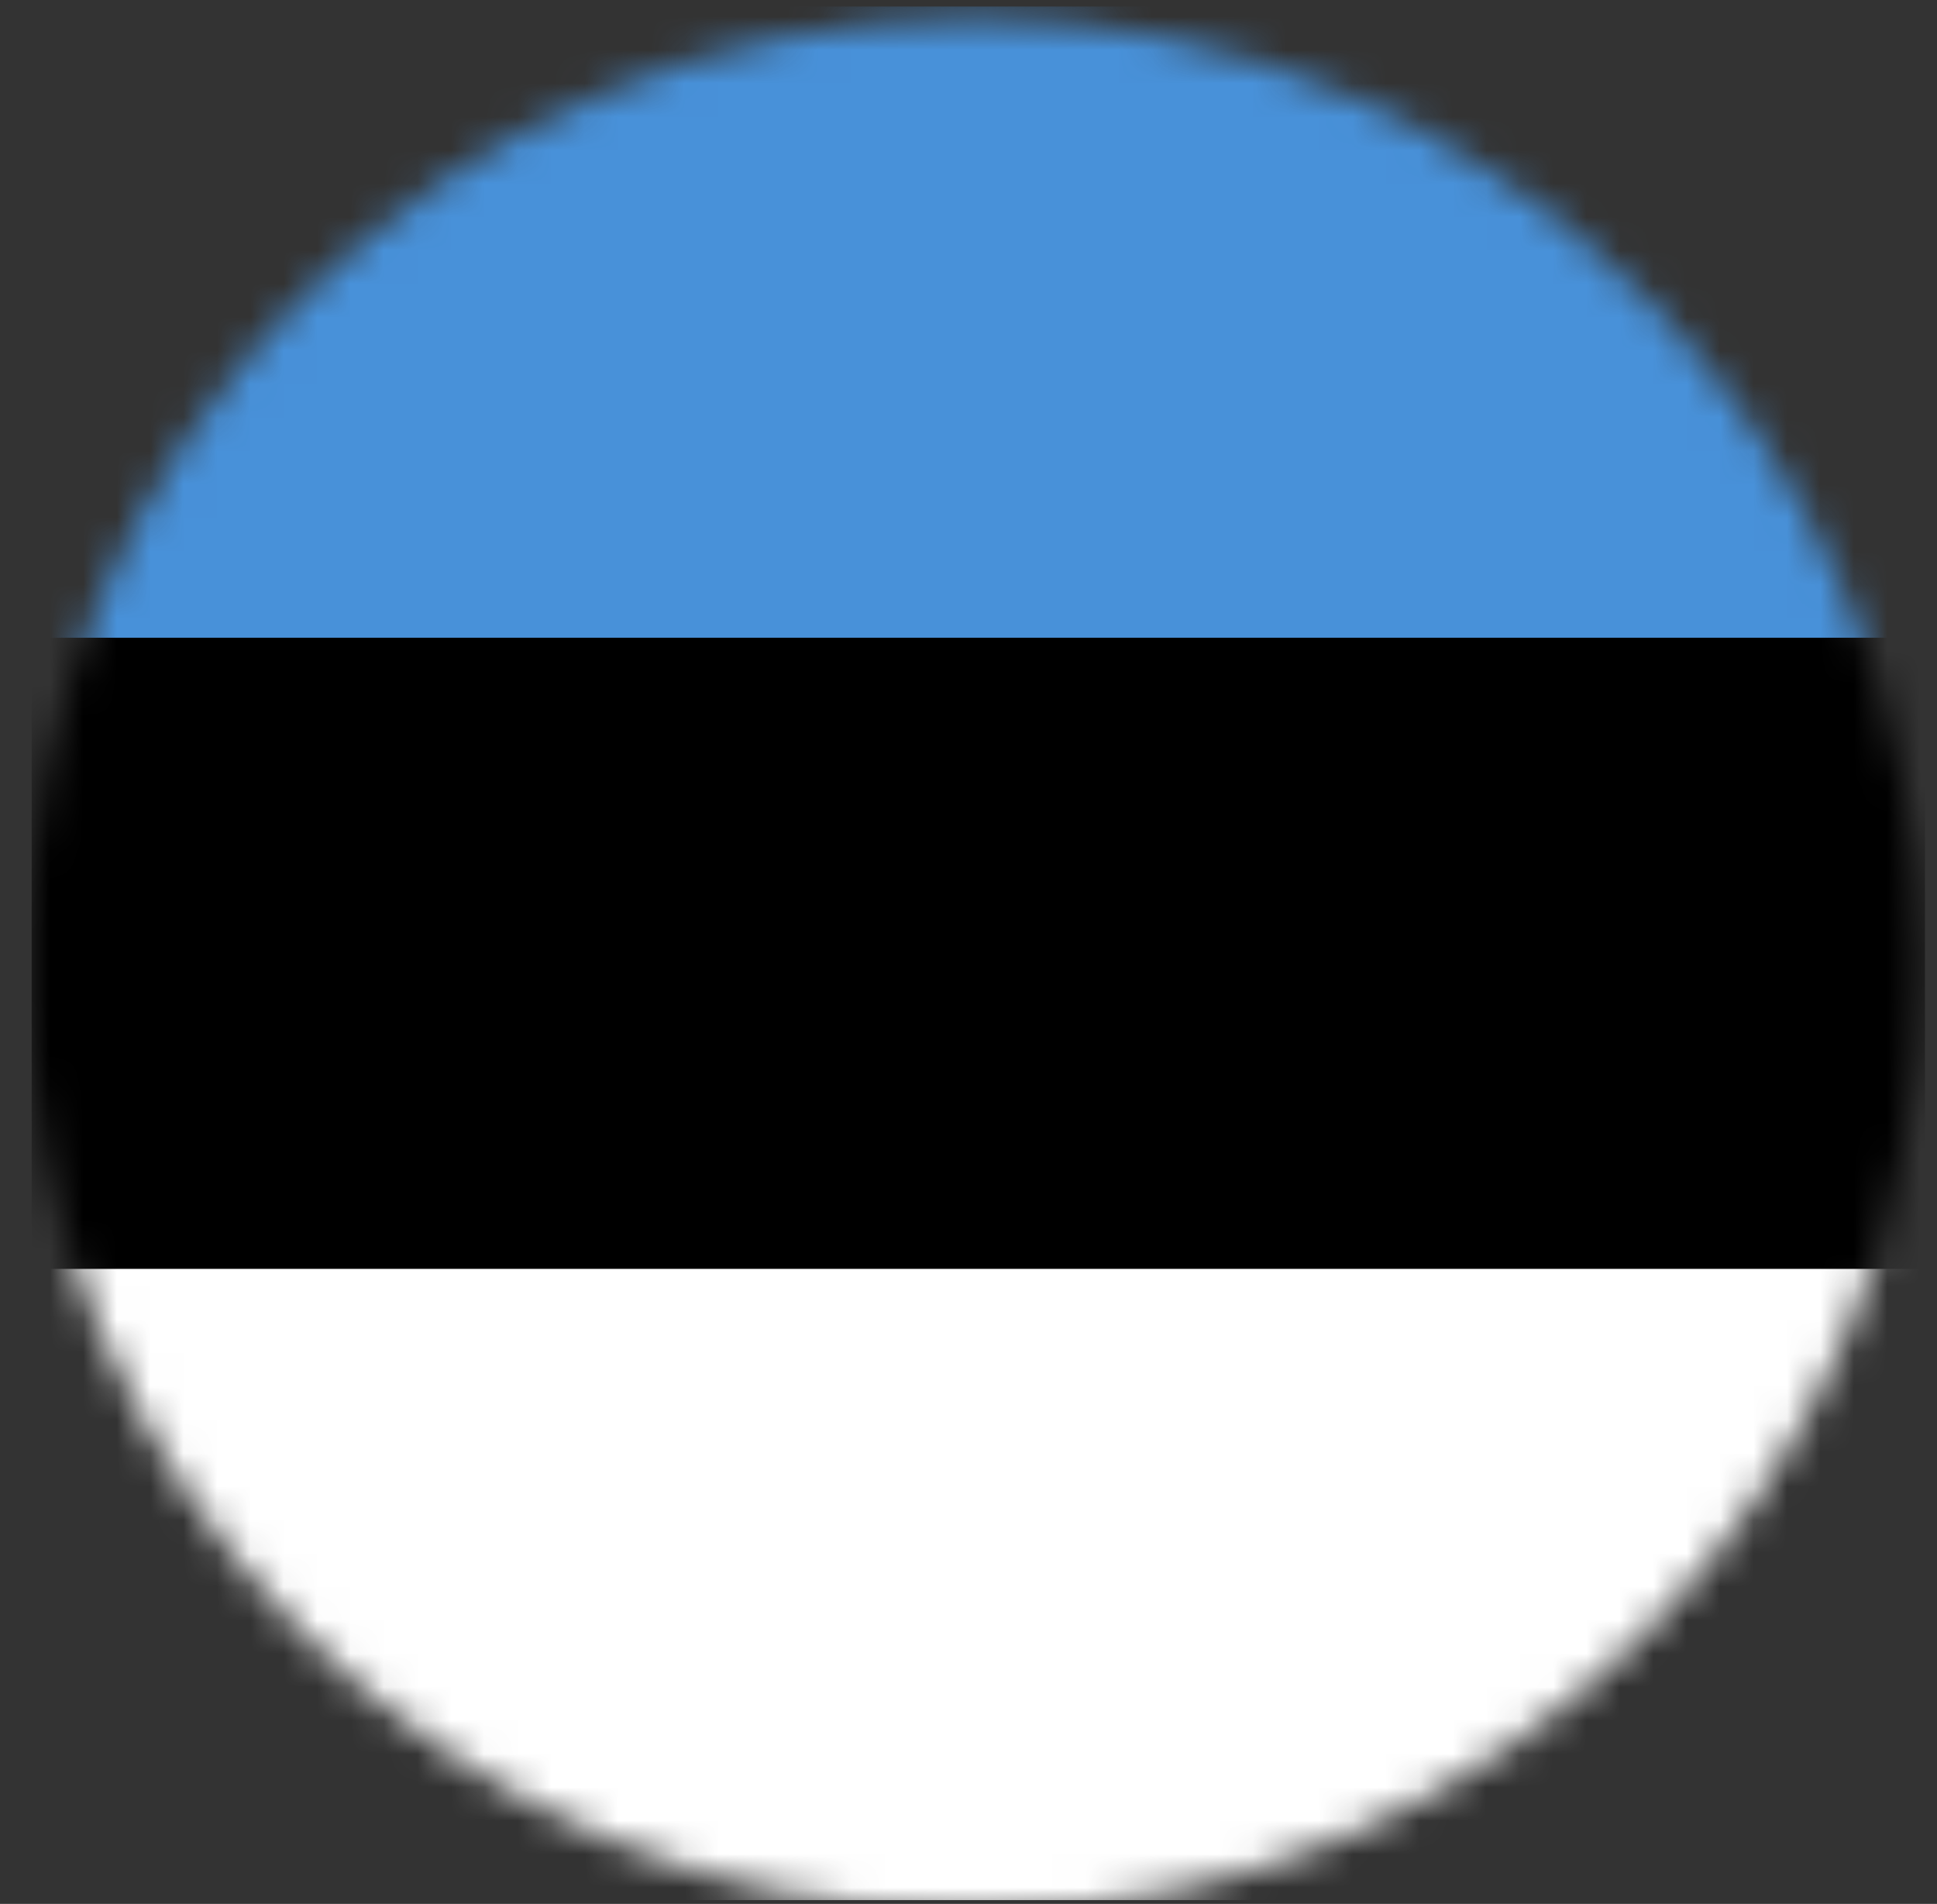
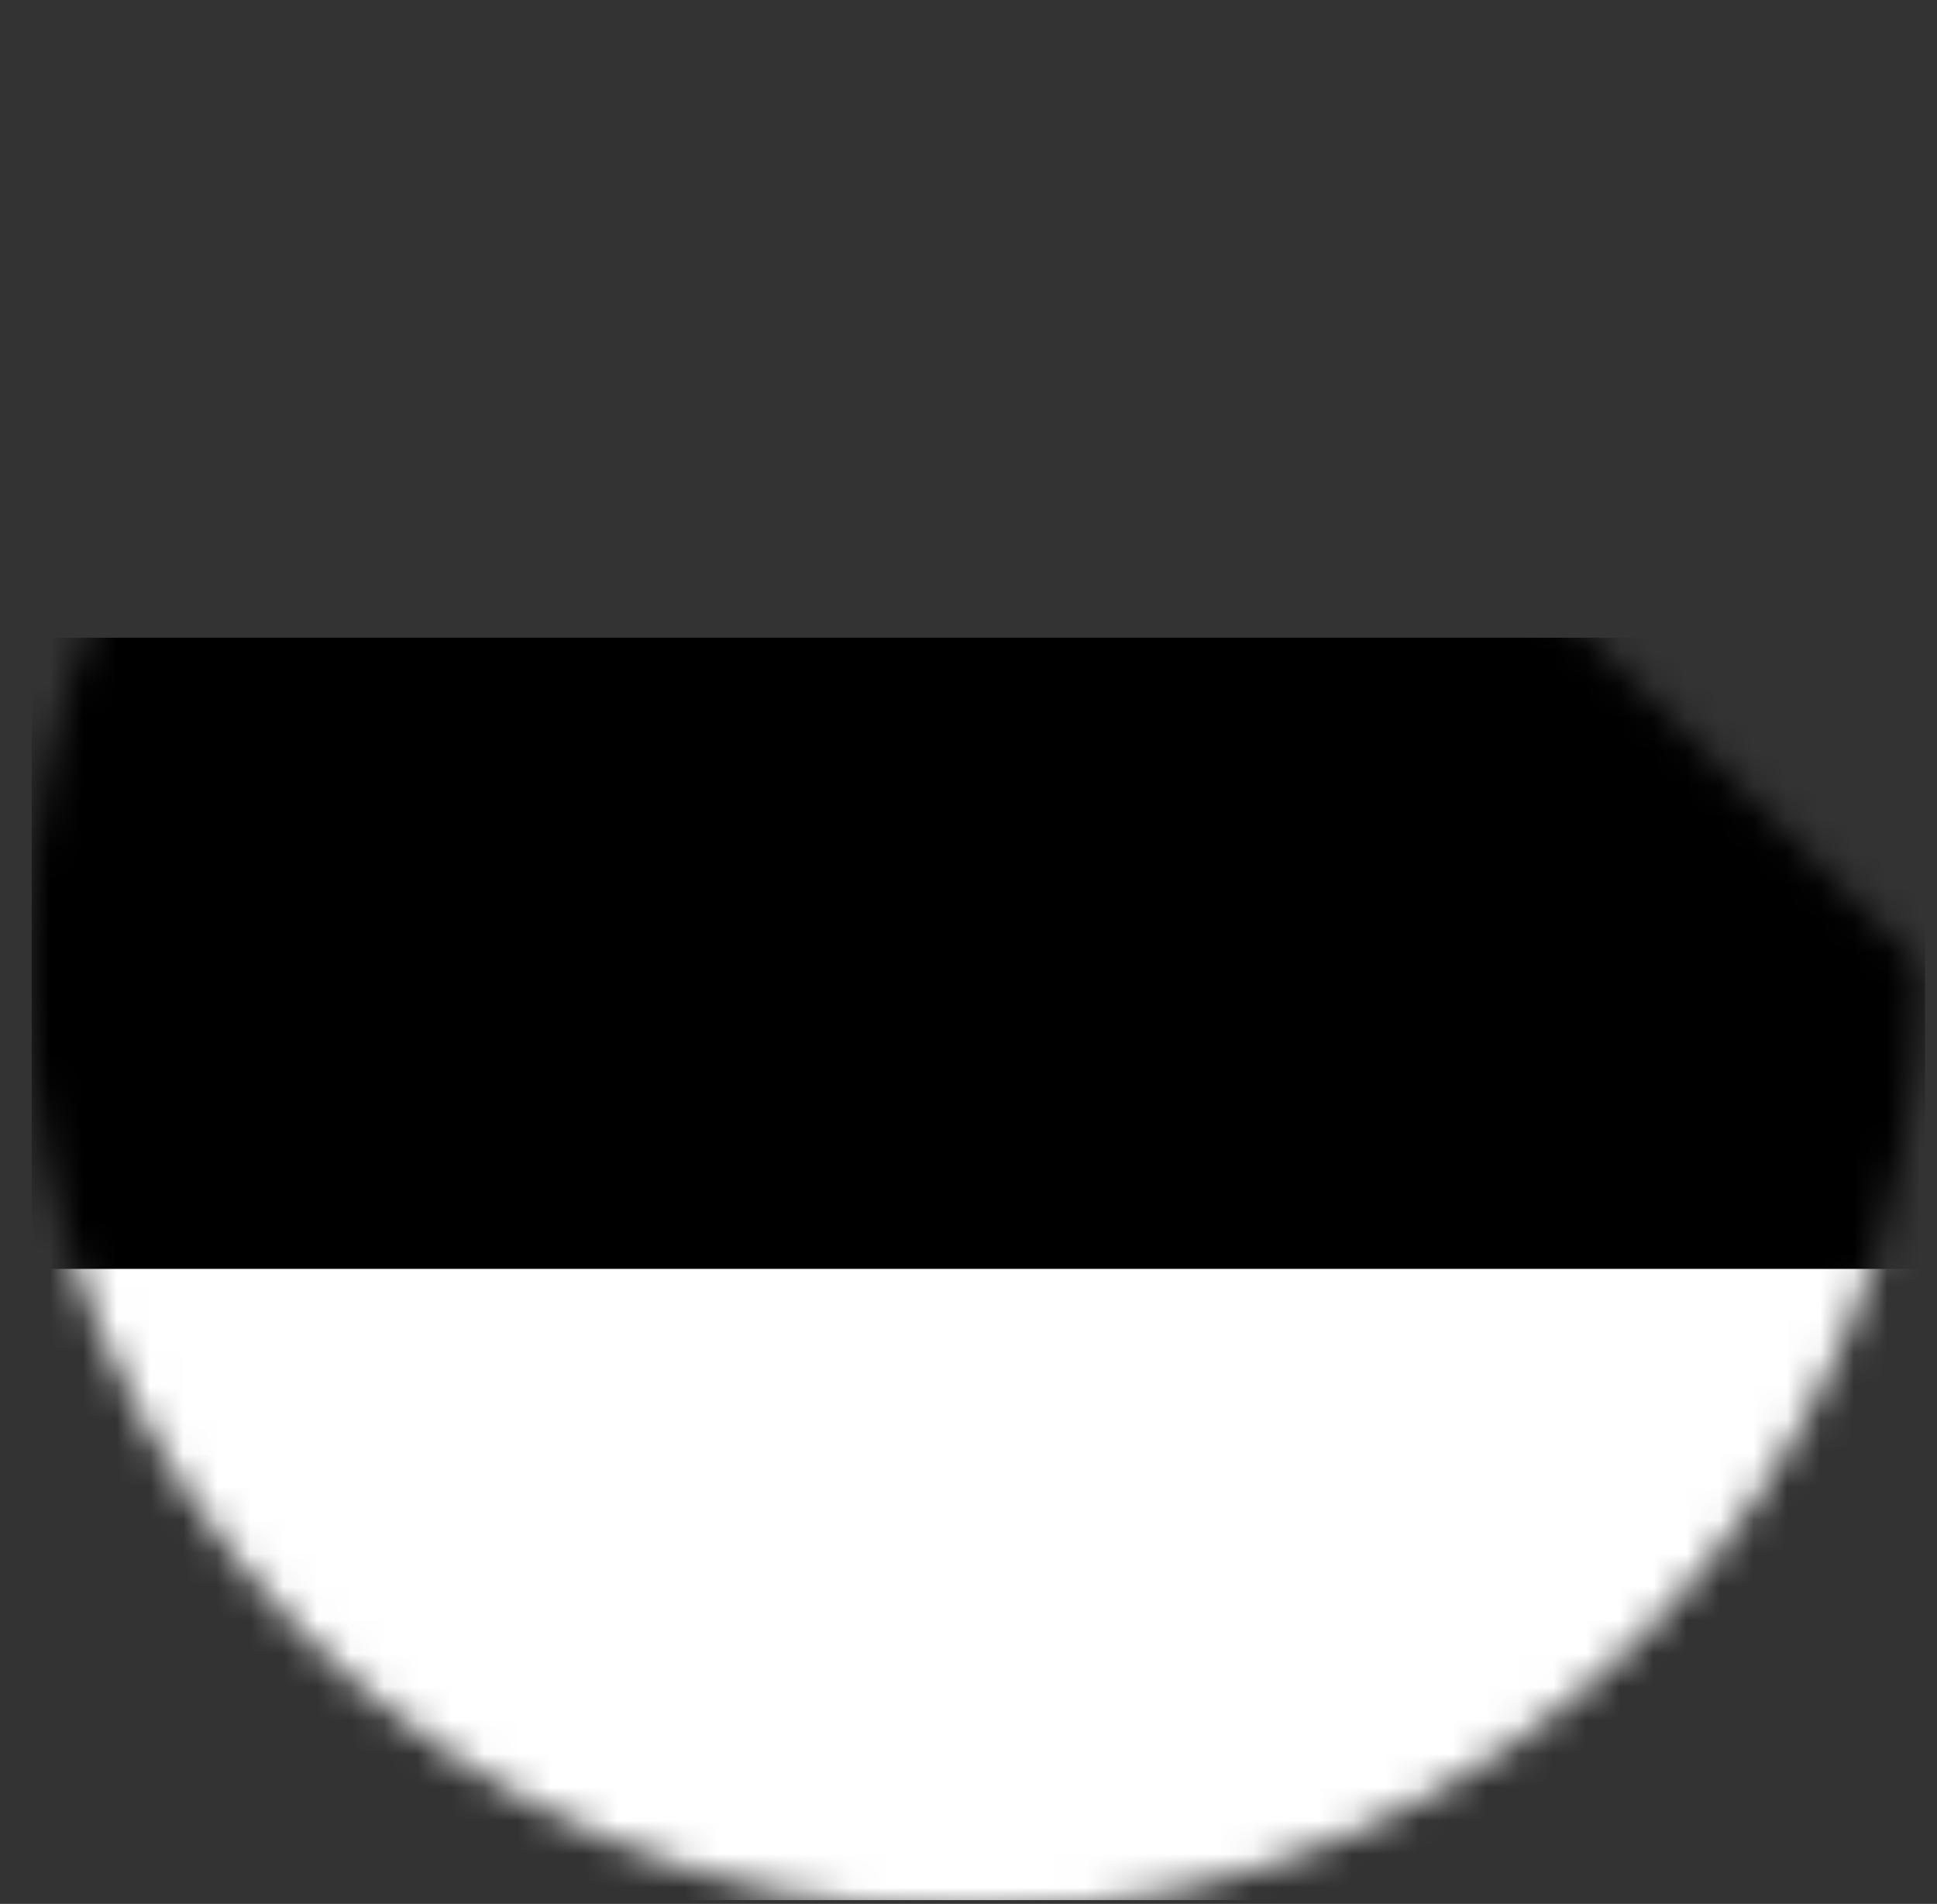
<svg xmlns="http://www.w3.org/2000/svg" xmlns:xlink="http://www.w3.org/1999/xlink" width="58px" height="57px" viewBox="0 0 58 57" version="1.1">
  <rect x="0" y="0" width="58" height="57" fill="#333333" stroke="none" />
  <title>et</title>
  <defs>
-     <path d="M29.401,57.245 C44.945,57.116 57.507,44.474 57.507,28.899 C57.507,13.324 44.945,0.682 29.401,0.553 L28.919,0.553 C13.374,0.682 0.813,13.324 0.813,28.899 C0.813,44.474 13.374,57.116 28.919,57.245 L29.401,57.245 L29.401,57.245 Z" id="path-1" />
+     <path d="M29.401,57.245 C44.945,57.116 57.507,44.474 57.507,28.899 L28.919,0.553 C13.374,0.682 0.813,13.324 0.813,28.899 C0.813,44.474 13.374,57.116 28.919,57.245 L29.401,57.245 L29.401,57.245 Z" id="path-1" />
  </defs>
  <g id="Page-1" stroke="none" stroke-width="1" fill="none" fill-rule="evenodd">
    <g id="et">
      <mask id="mask-2" fill="white">
        <use xlink:href="#path-1" />
      </mask>
      <polygon id="Fill-746" fill="#000000" mask="url(#mask-2)" points="0.948 37.988 57.64 37.988 57.64 19.092 0.948 19.092" />
      <polygon id="Fill-748" fill="#FFFFFF" mask="url(#mask-2)" points="0.948 56.886 57.64 56.886 57.64 37.989 0.948 37.989" />
-       <polygon id="Fill-749" fill="#4891D9" mask="url(#mask-2)" points="0.948 19.092 57.64 19.092 57.64 0.195 0.948 0.195" />
    </g>
  </g>
</svg>